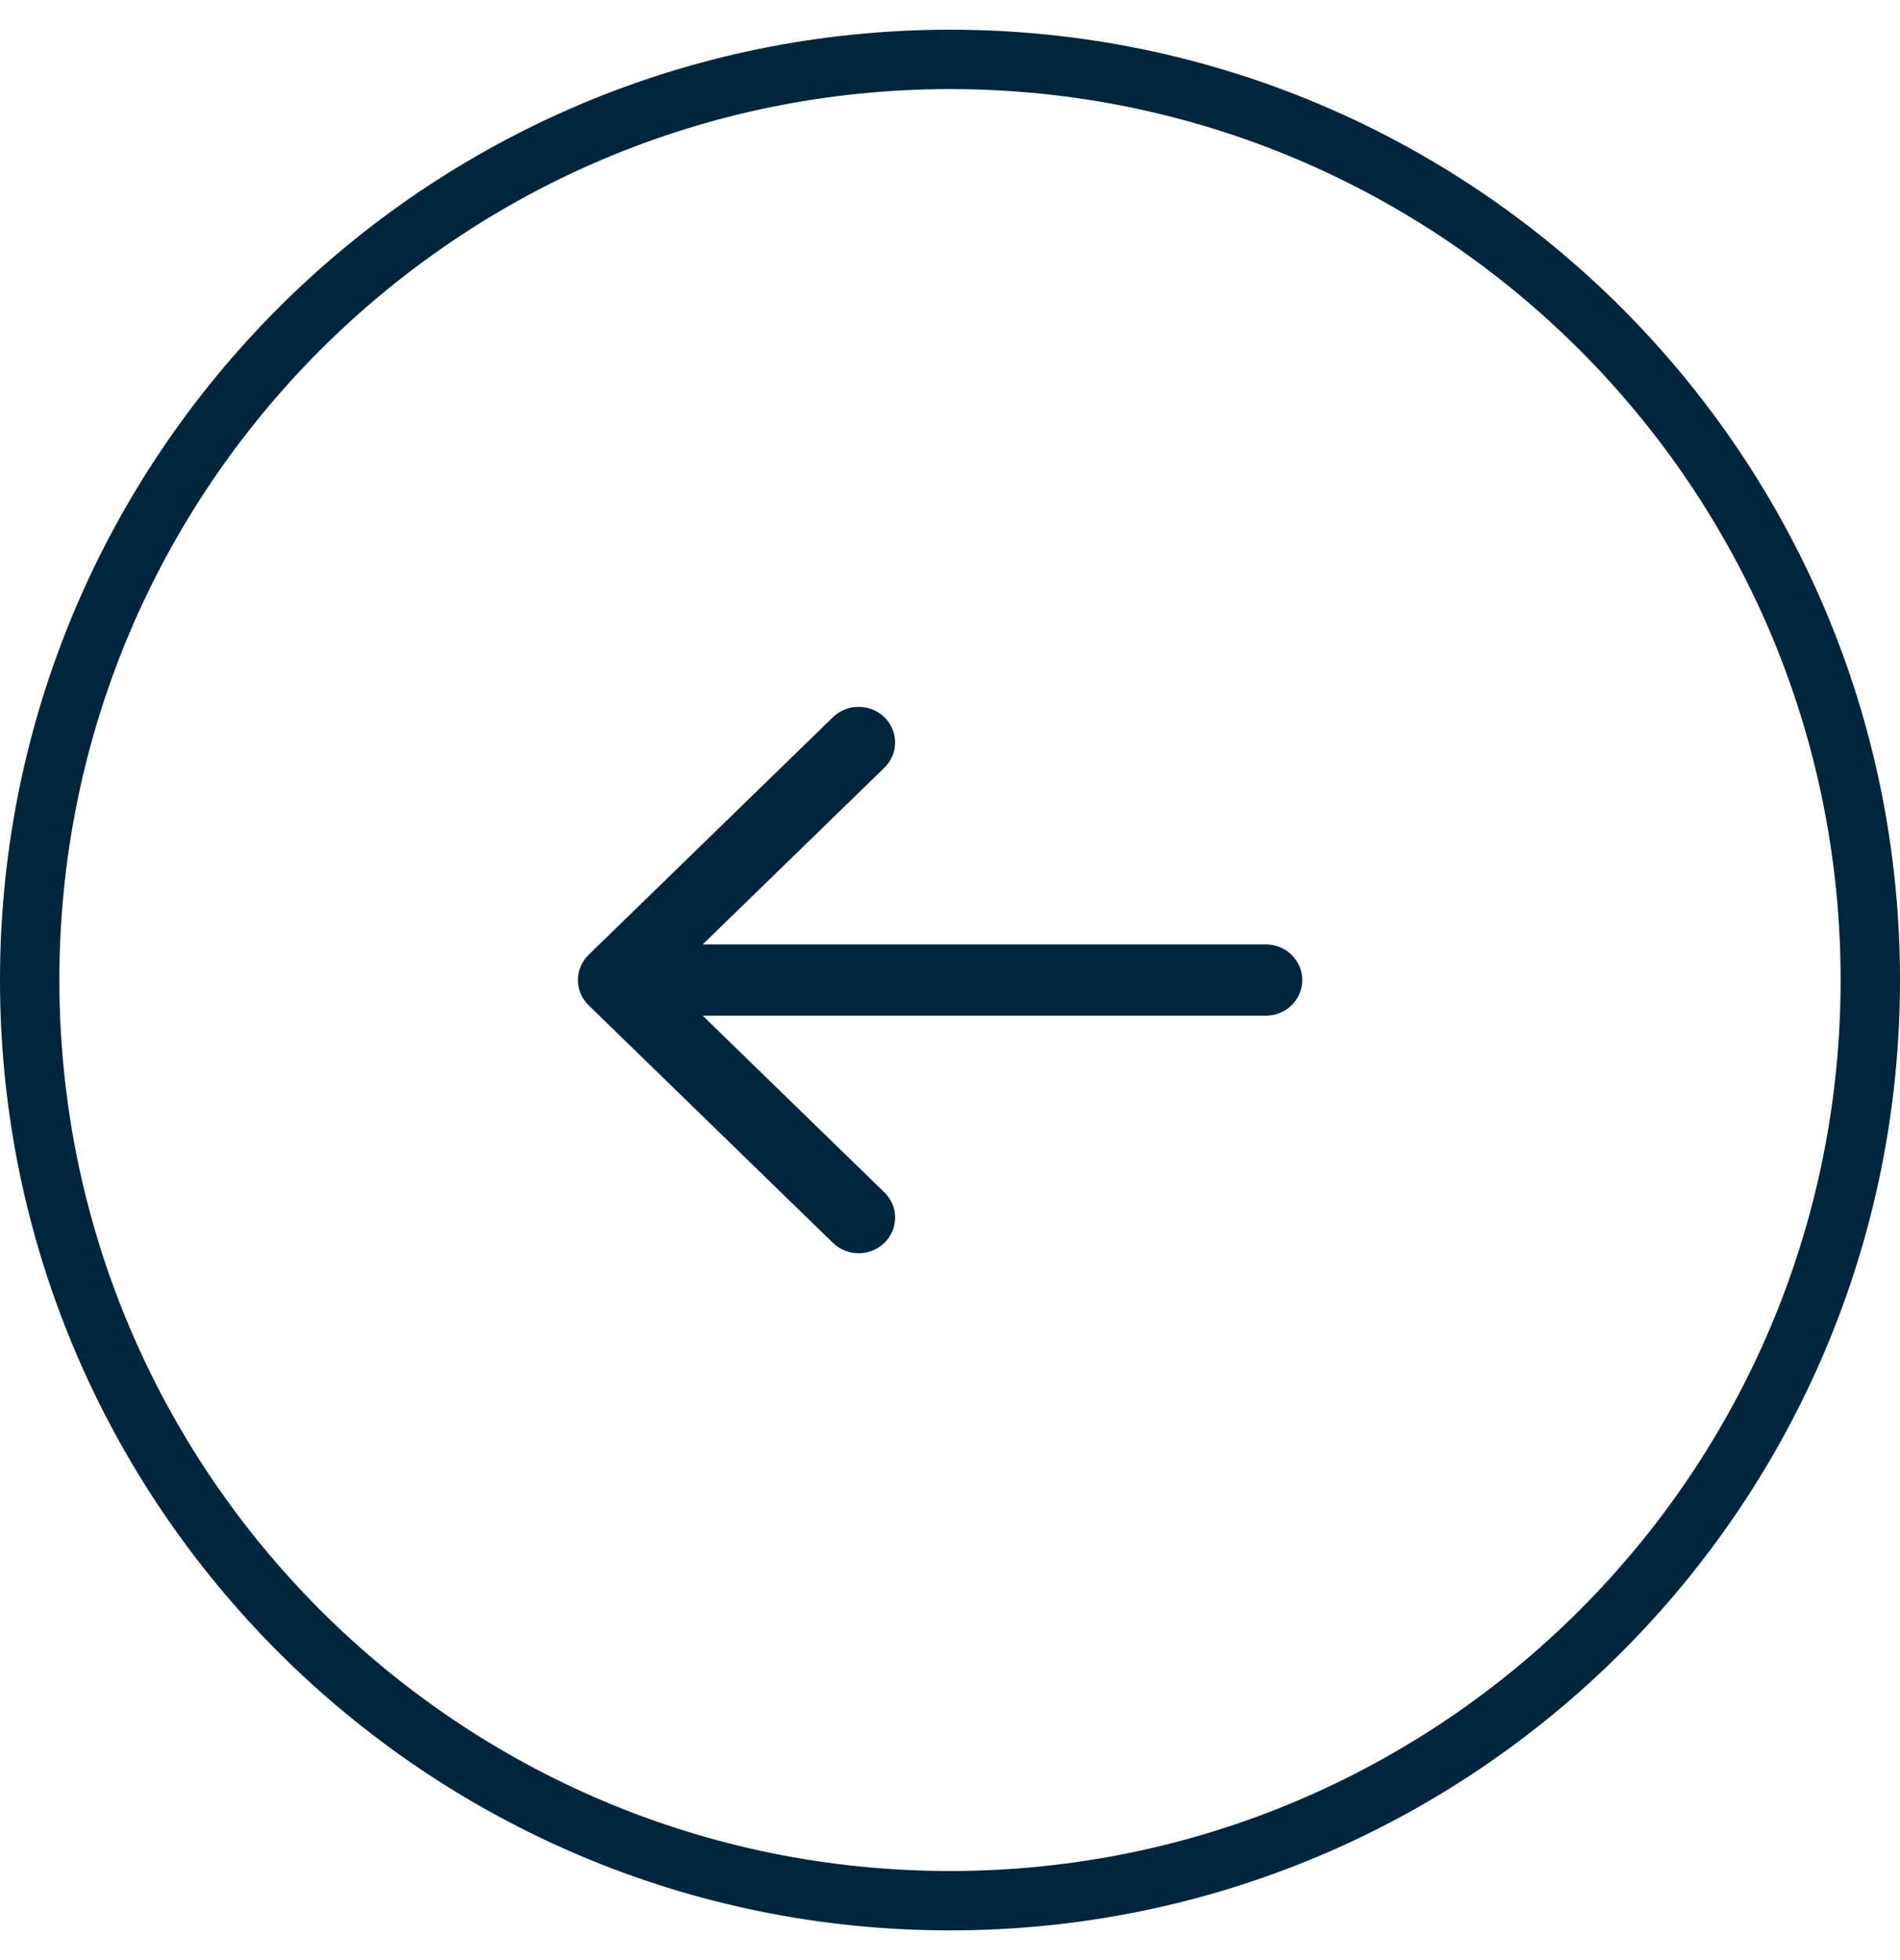
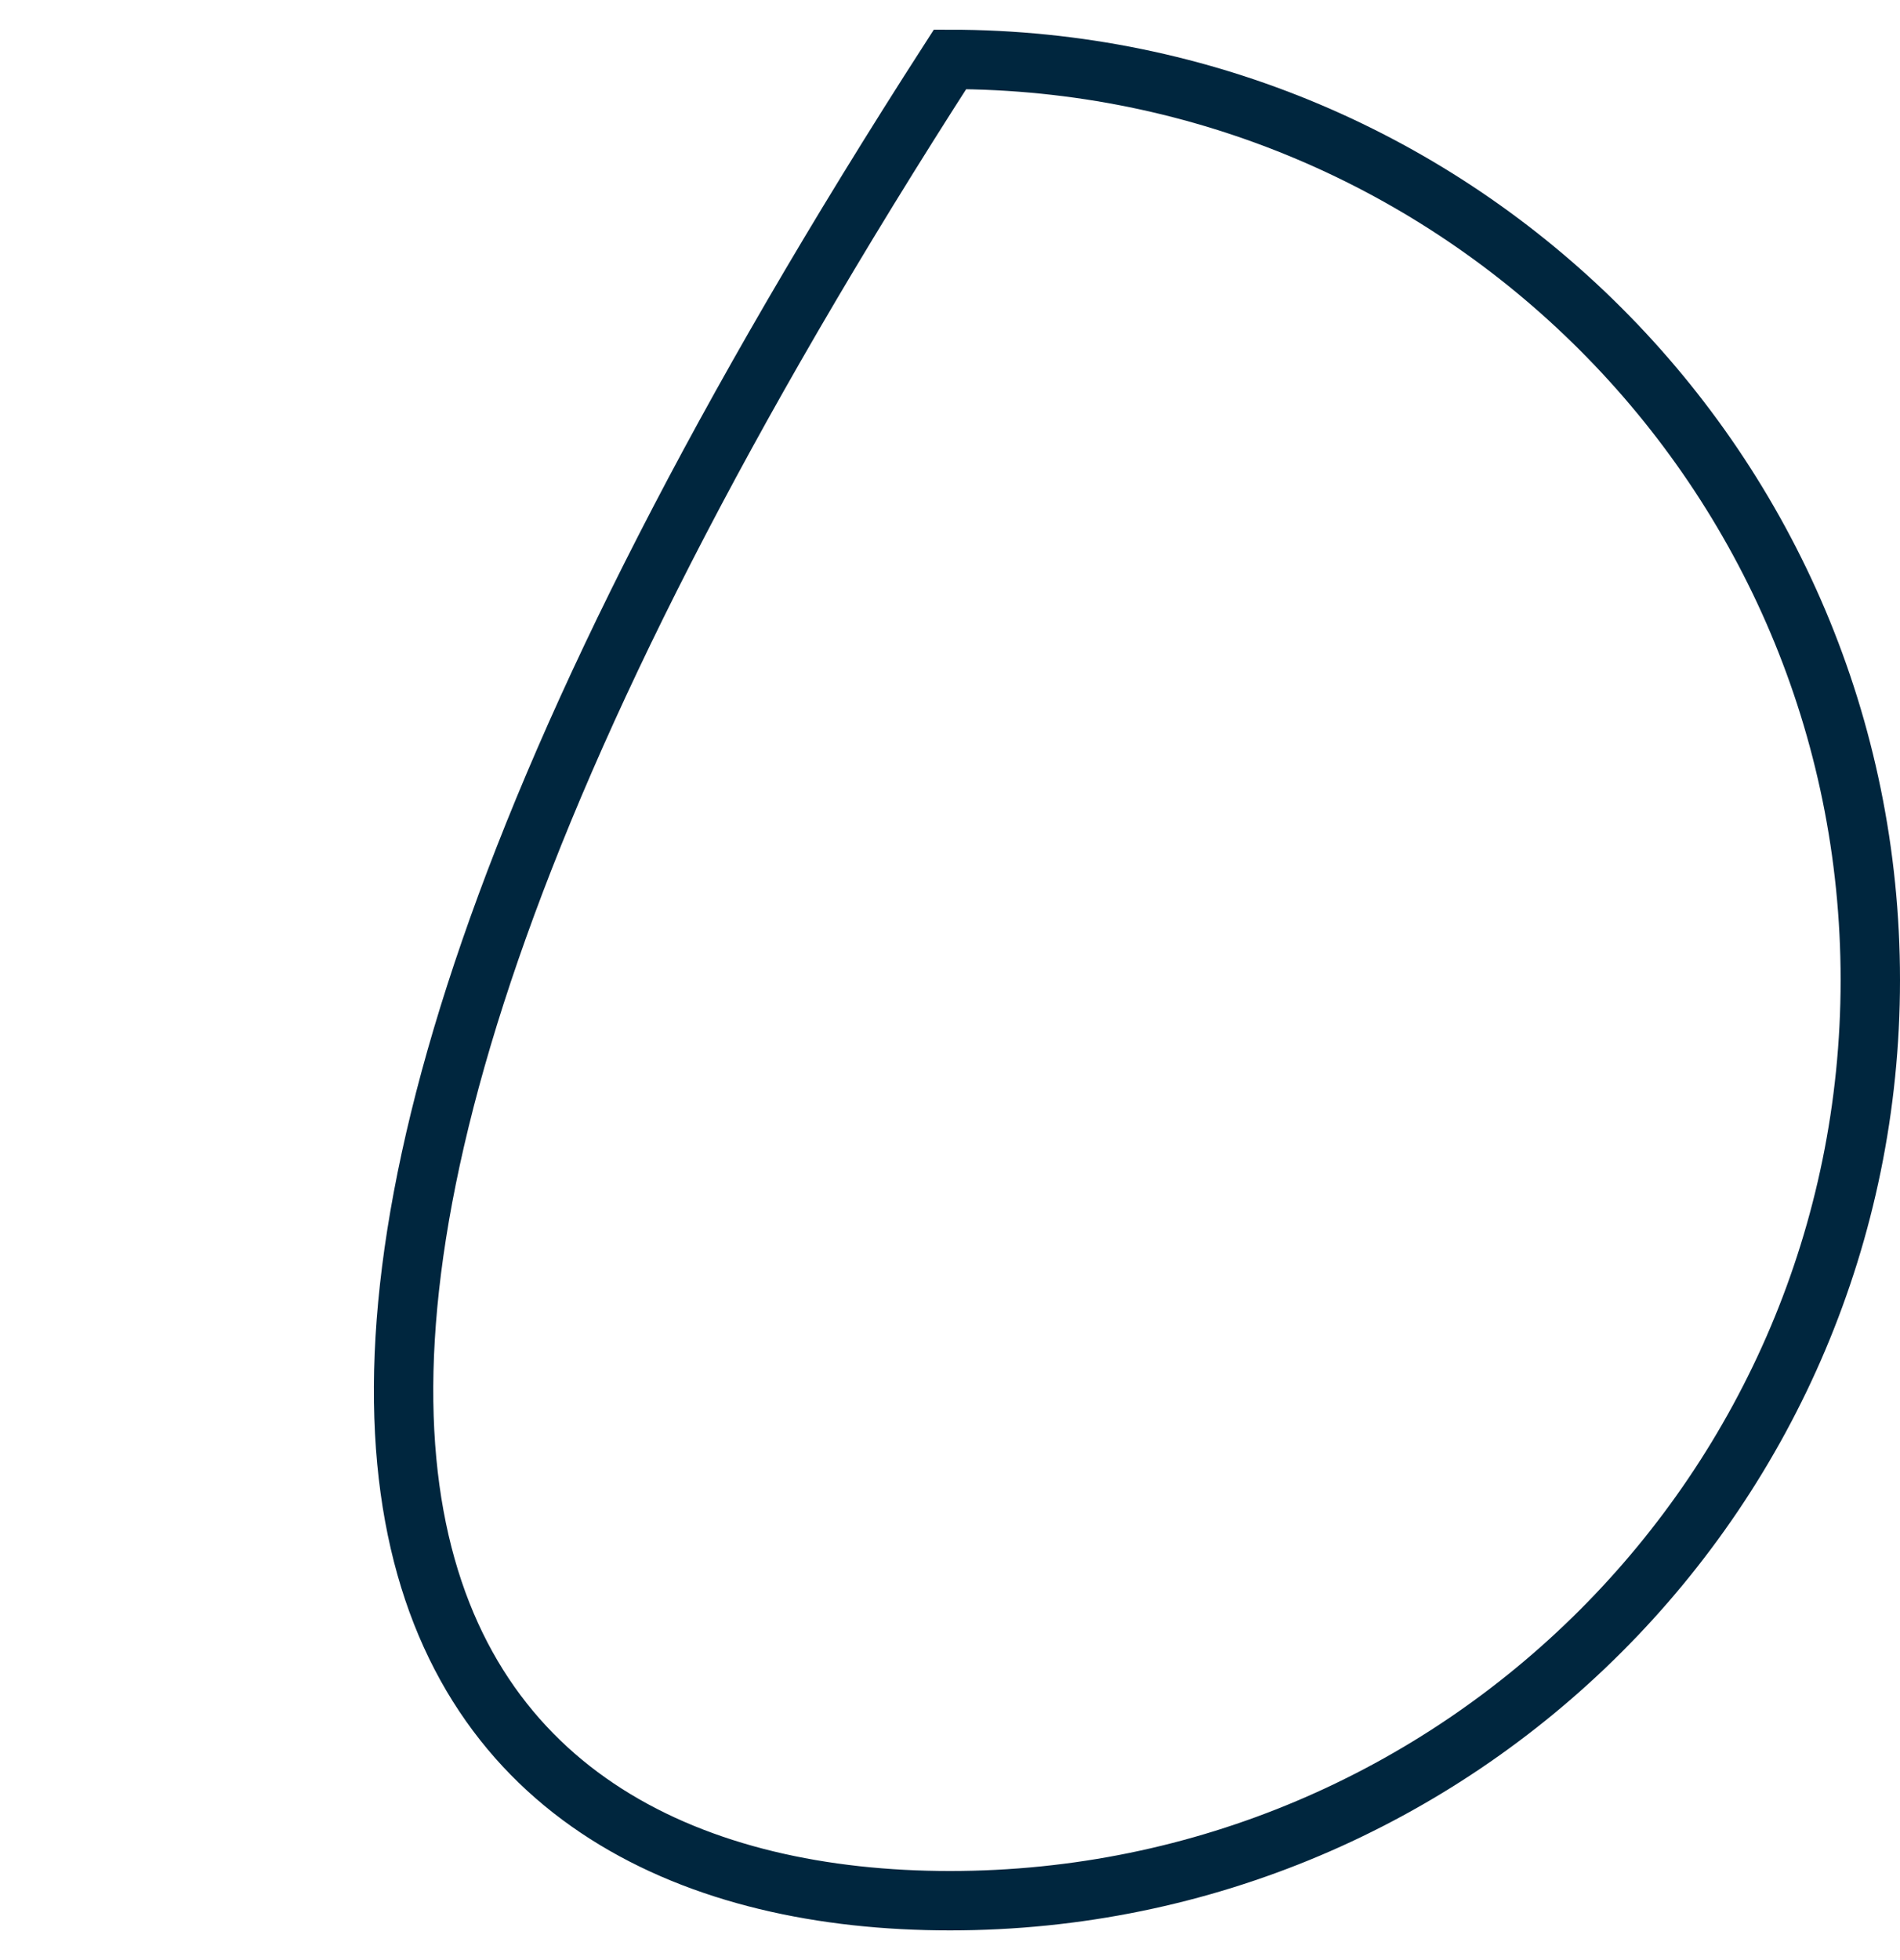
<svg xmlns="http://www.w3.org/2000/svg" width="32" height="33" viewBox="0 0 32 33" fill="none">
-   <path d="M31.5 16.5C31.5 7.94 24.56 1 16 1C7.44 1 0.5 7.94 0.5 16.5C0.5 25.06 7.44 32 16 32C24.56 32 31.5 25.06 31.5 16.5Z" stroke="#00263E" />
-   <path fill-rule="evenodd" clip-rule="evenodd" d="M14.895 12.075C14.655 11.842 14.268 11.842 14.028 12.075L9.914 16.075C9.673 16.309 9.673 16.691 9.914 16.925L14.028 20.925C14.268 21.158 14.655 21.158 14.895 20.925C15.136 20.691 15.136 20.309 14.895 20.075L11.835 17.1L21.319 17.1C21.655 17.1 21.933 16.834 21.933 16.5C21.933 16.166 21.655 15.9 21.319 15.9L11.835 15.9L14.895 12.925C15.136 12.691 15.136 12.309 14.895 12.075Z" fill="#00263E" />
+   <path d="M31.5 16.5C31.5 7.94 24.56 1 16 1C0.5 25.06 7.44 32 16 32C24.56 32 31.5 25.06 31.5 16.5Z" stroke="#00263E" />
</svg>